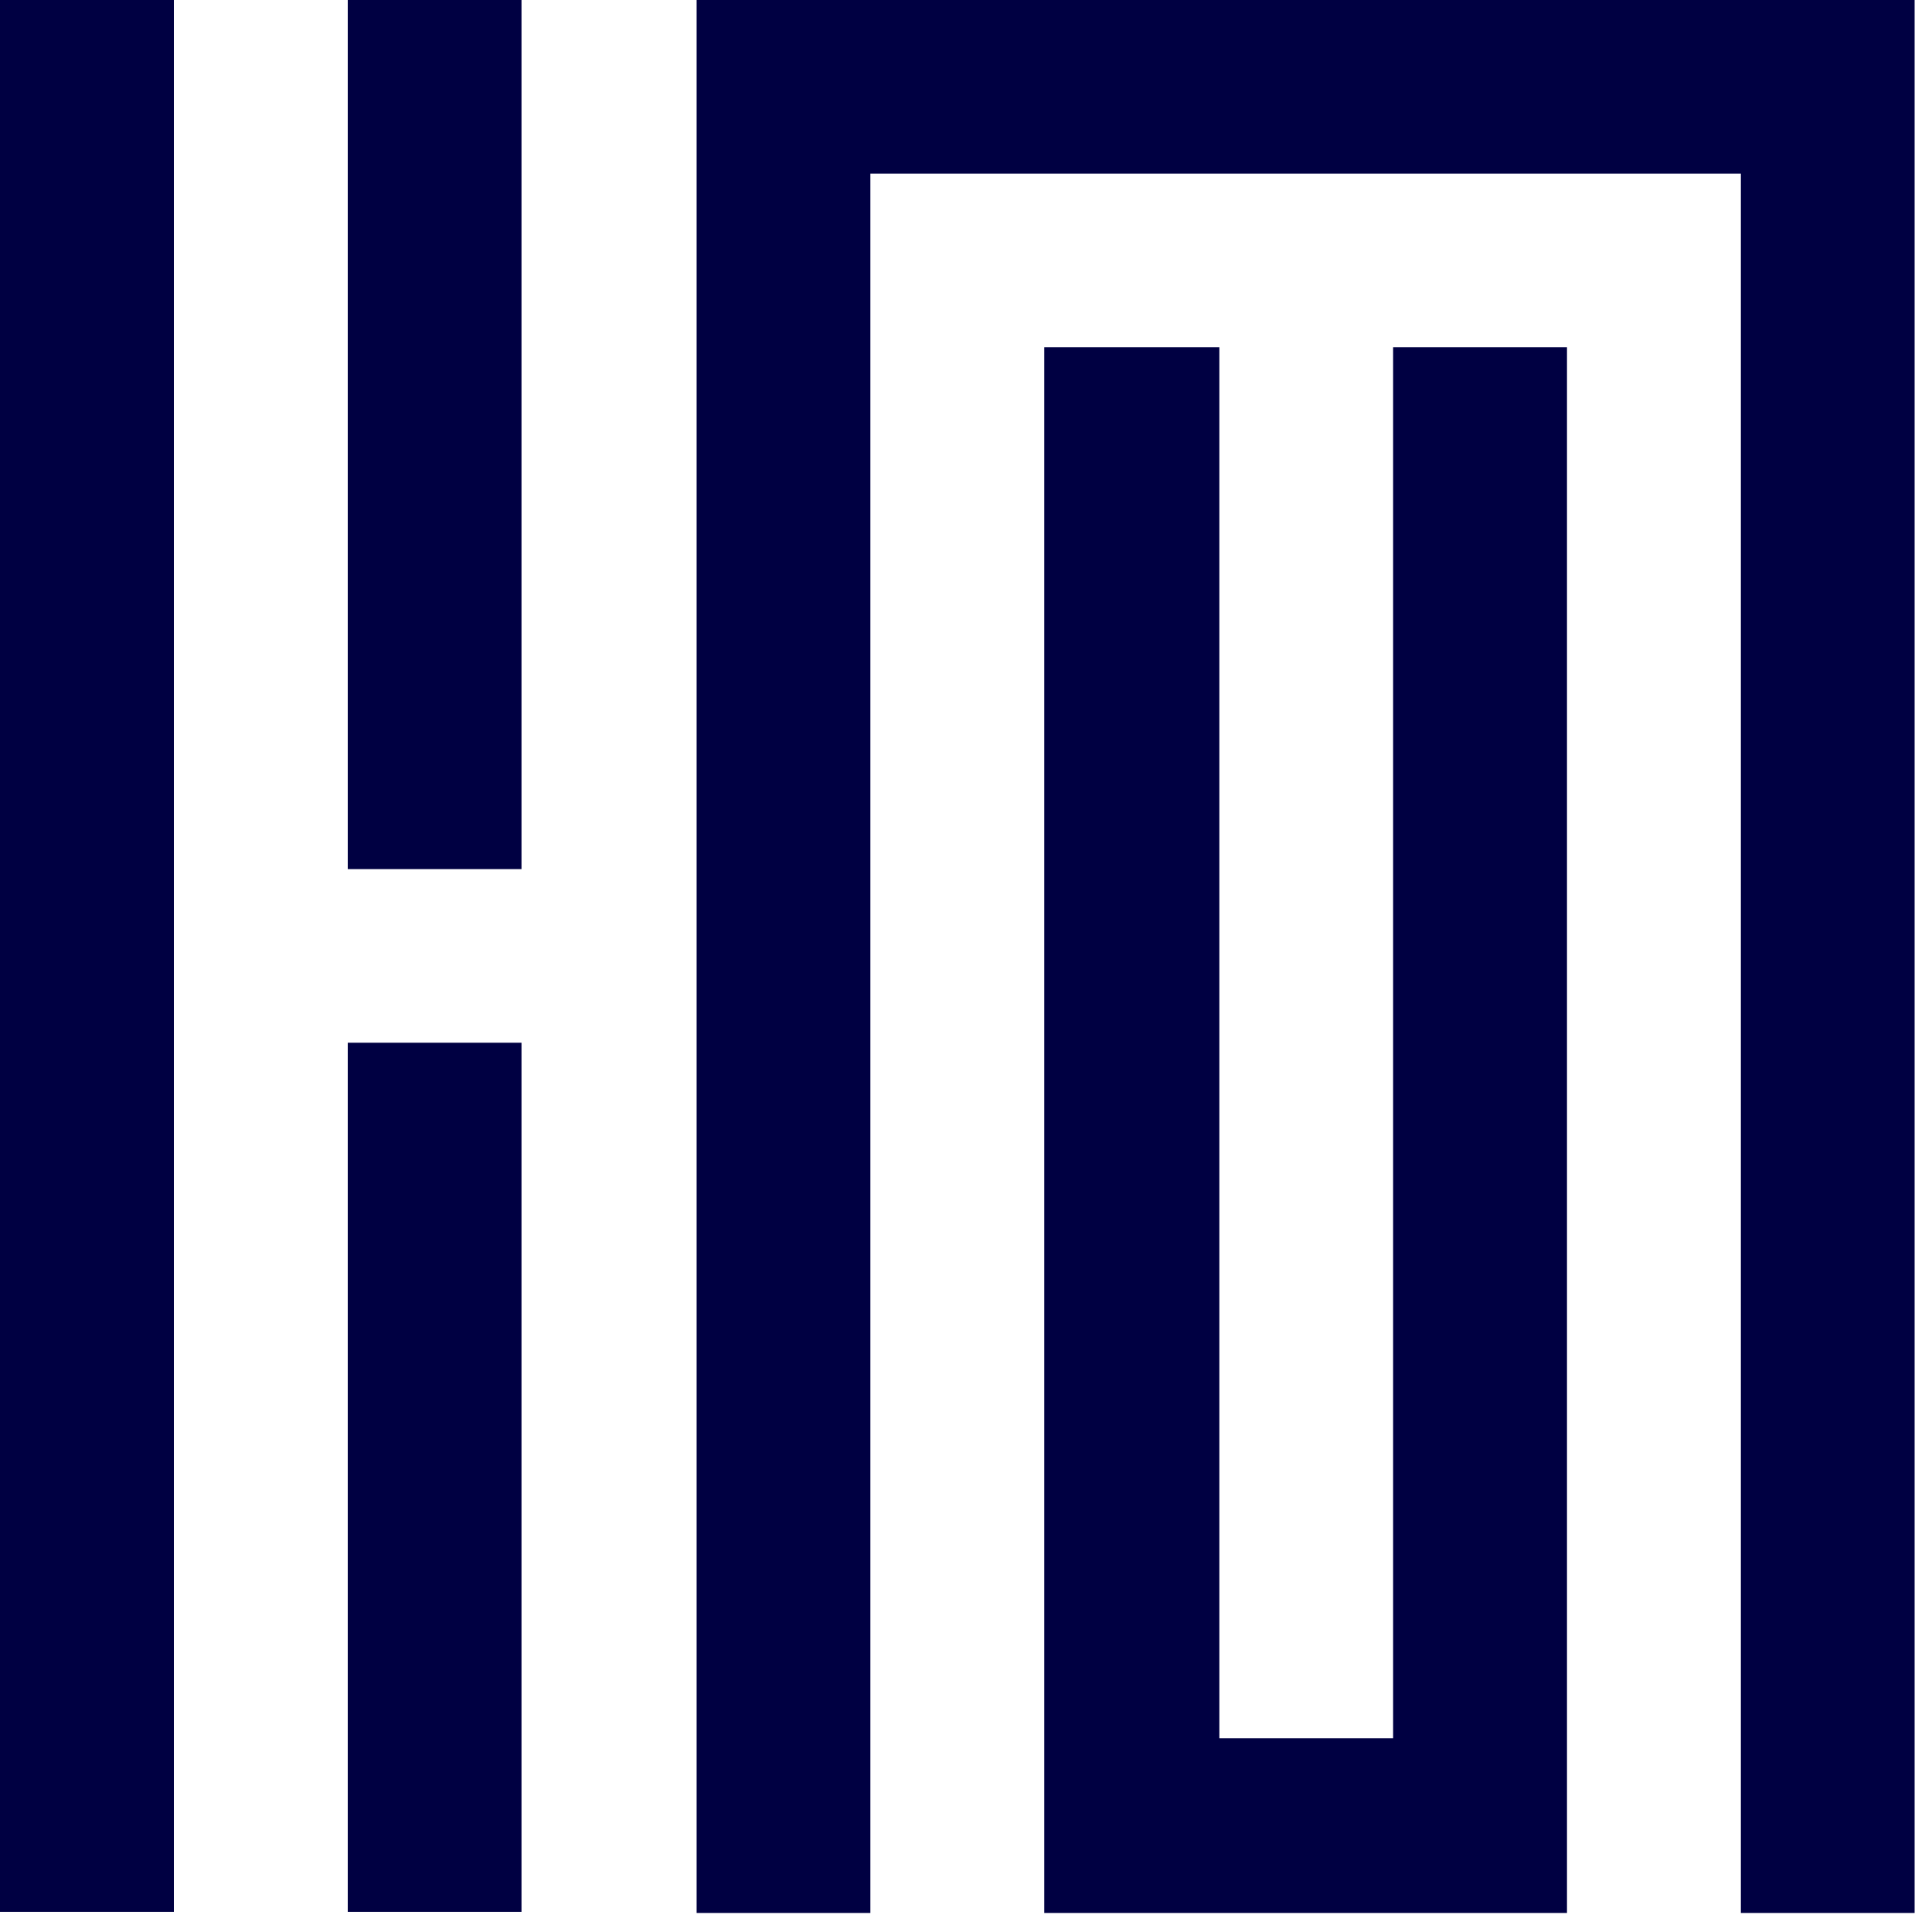
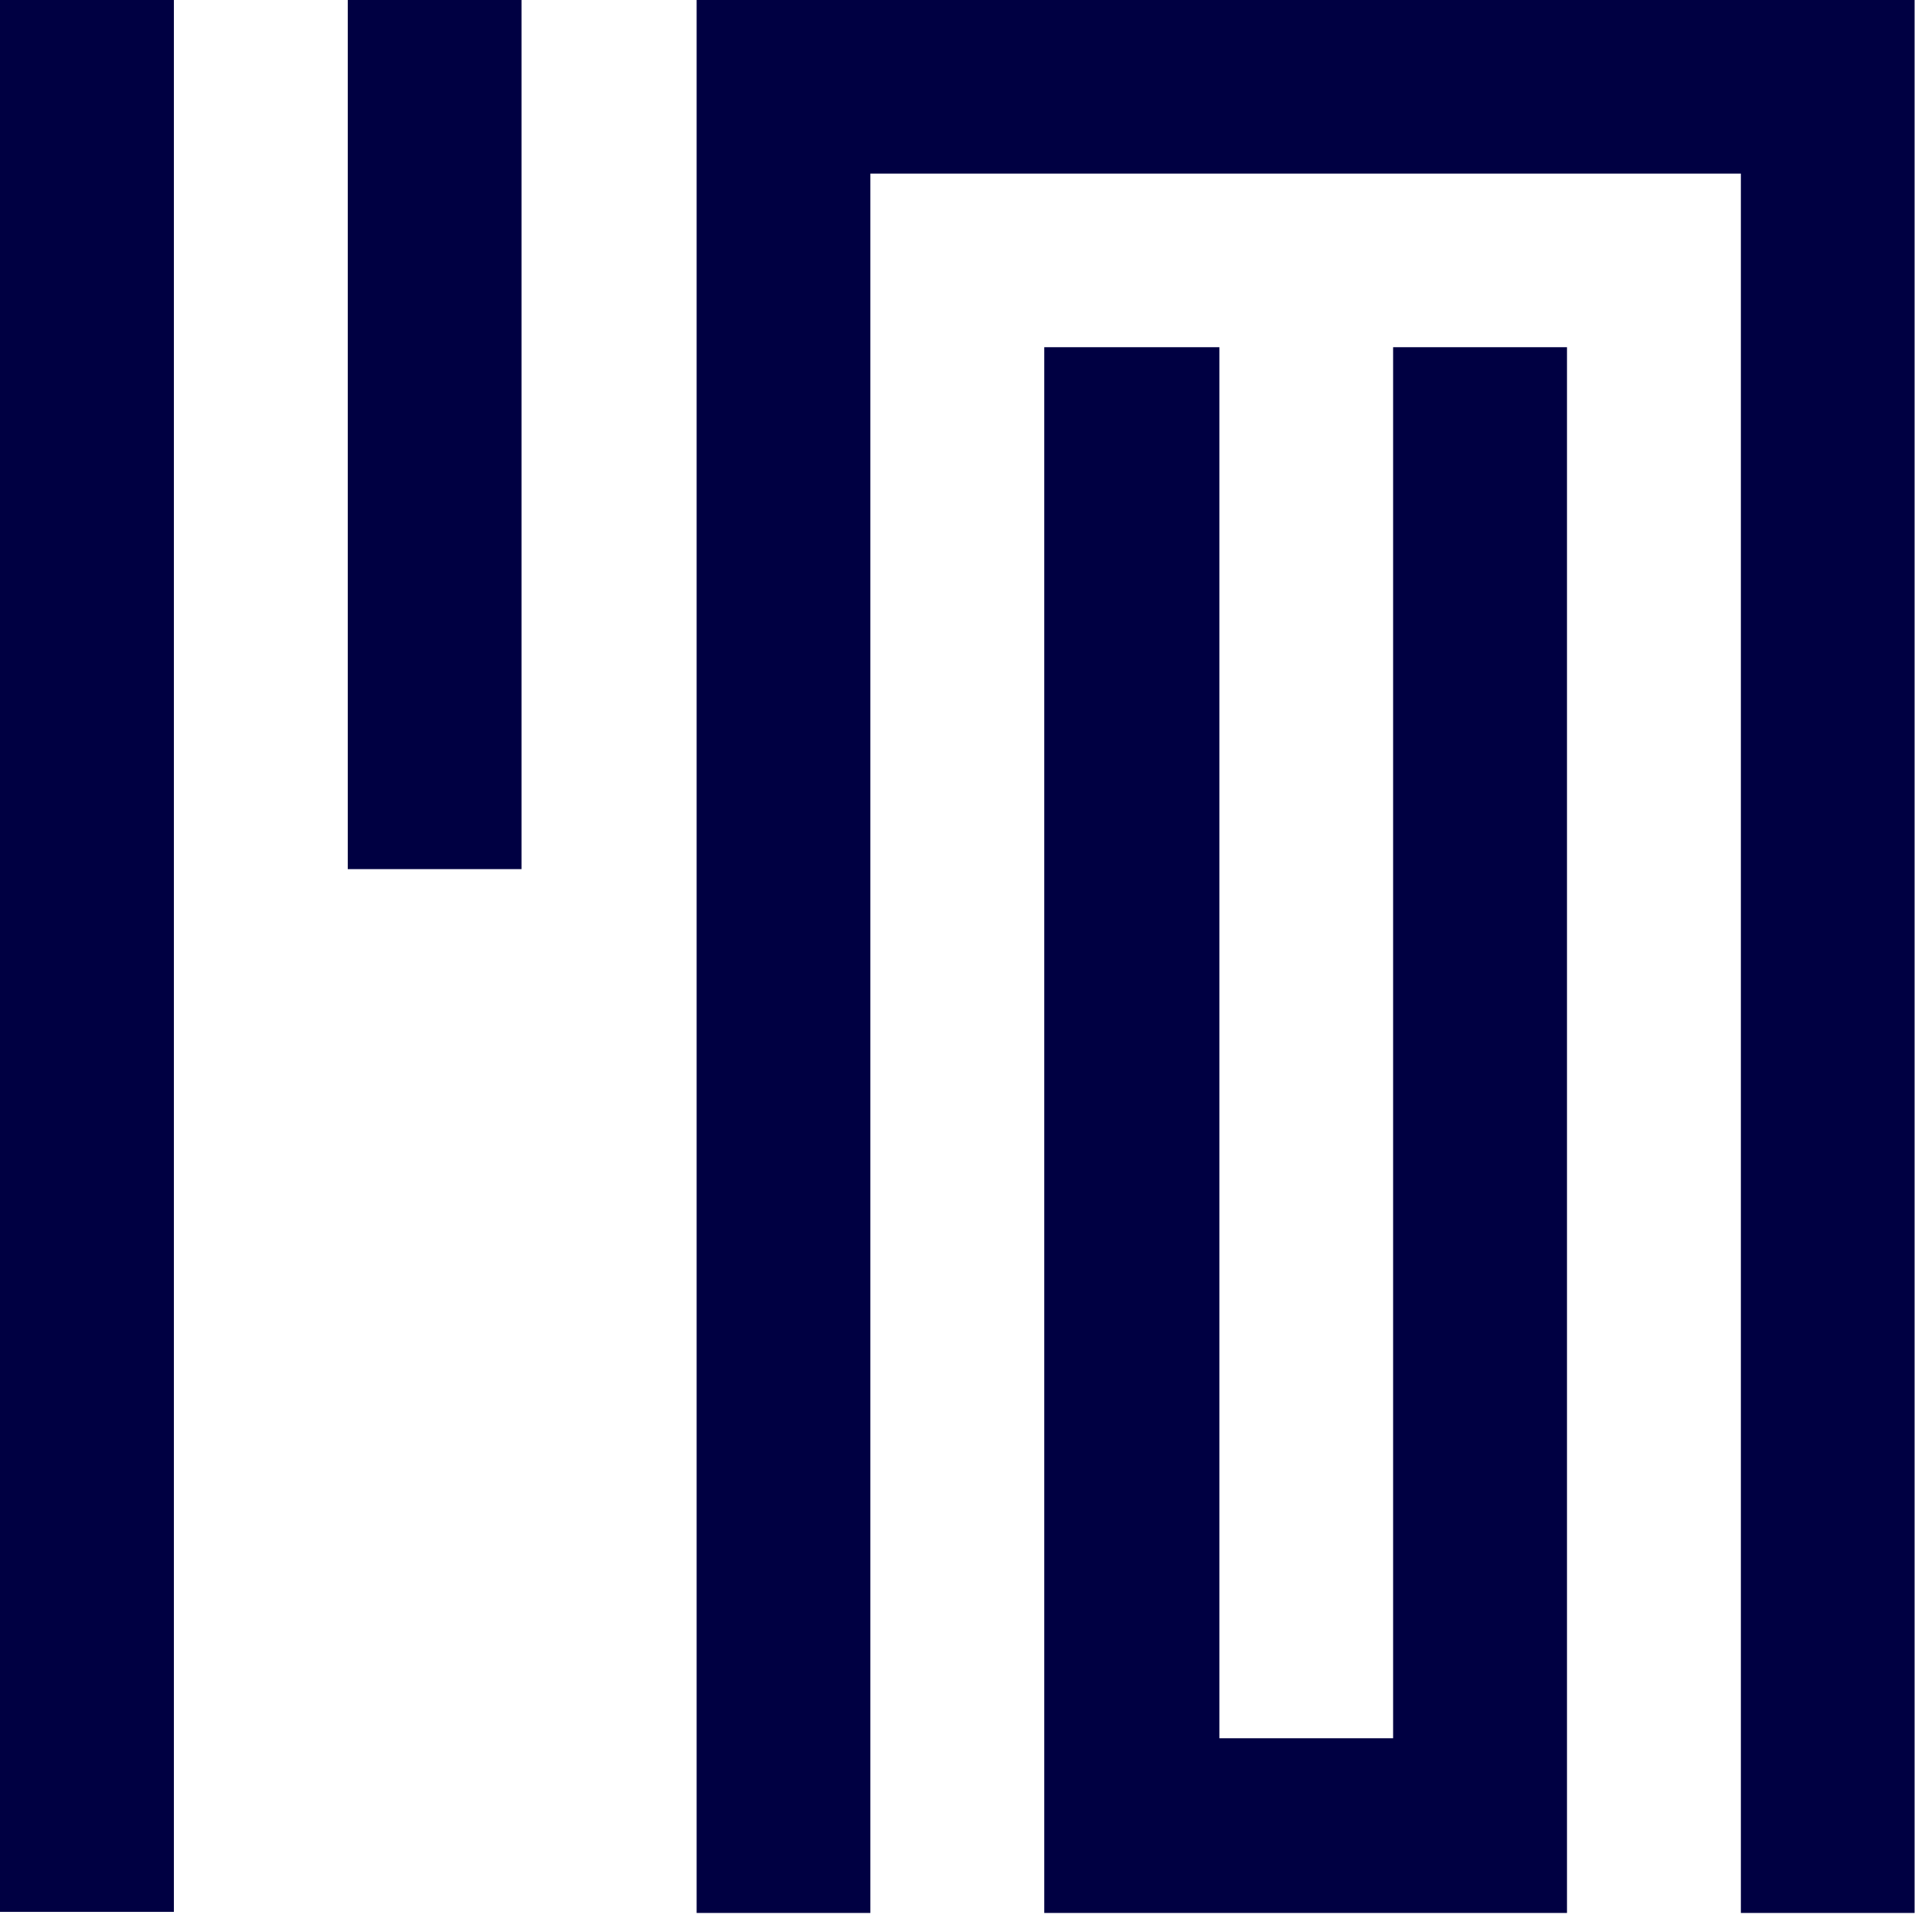
<svg xmlns="http://www.w3.org/2000/svg" width="14" height="14" viewBox="0 0 14 14" fill="none">
  <g id="Group">
    <path id="Vector" d="M1.26 0H0V13.854H1.26V0Z" fill="#000042" />
    <path id="Vector_2" d="M10.095 12.596H8.836V2.516H7.567V12.596V13.862H8.836H10.095H11.355V12.596V2.516H10.095V12.596Z" fill="#000042" />
    <path id="Vector_3" d="M12.615 0H6.307H5.048V13.862H6.307V1.258H12.615V13.862H13.874V1.258V0H12.615Z" fill="#000042" />
    <path id="Vector_4" d="M3.779 0H2.52V6.298H3.779V0Z" fill="#000042" />
-     <path id="Vector_5" d="M3.779 7.556H2.52V13.854H3.779V7.556Z" fill="#000042" />
  </g>
</svg>